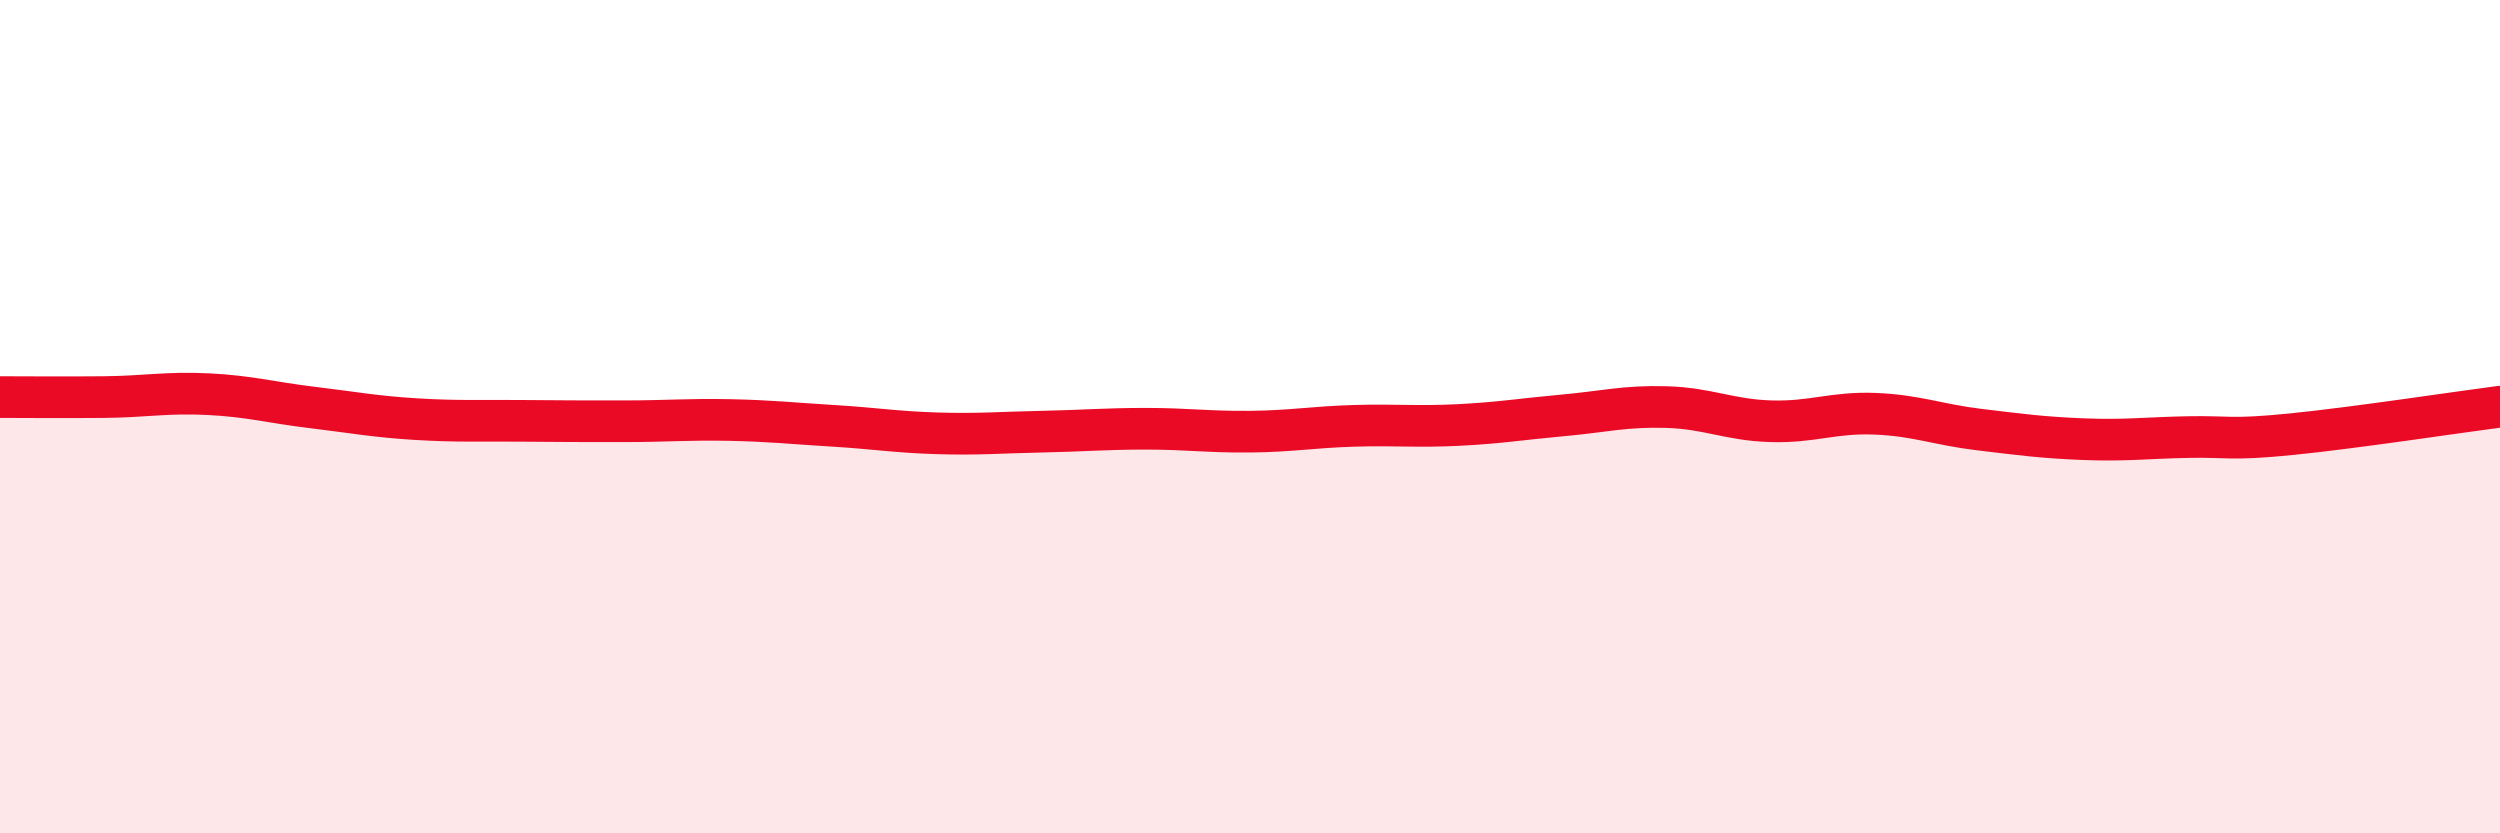
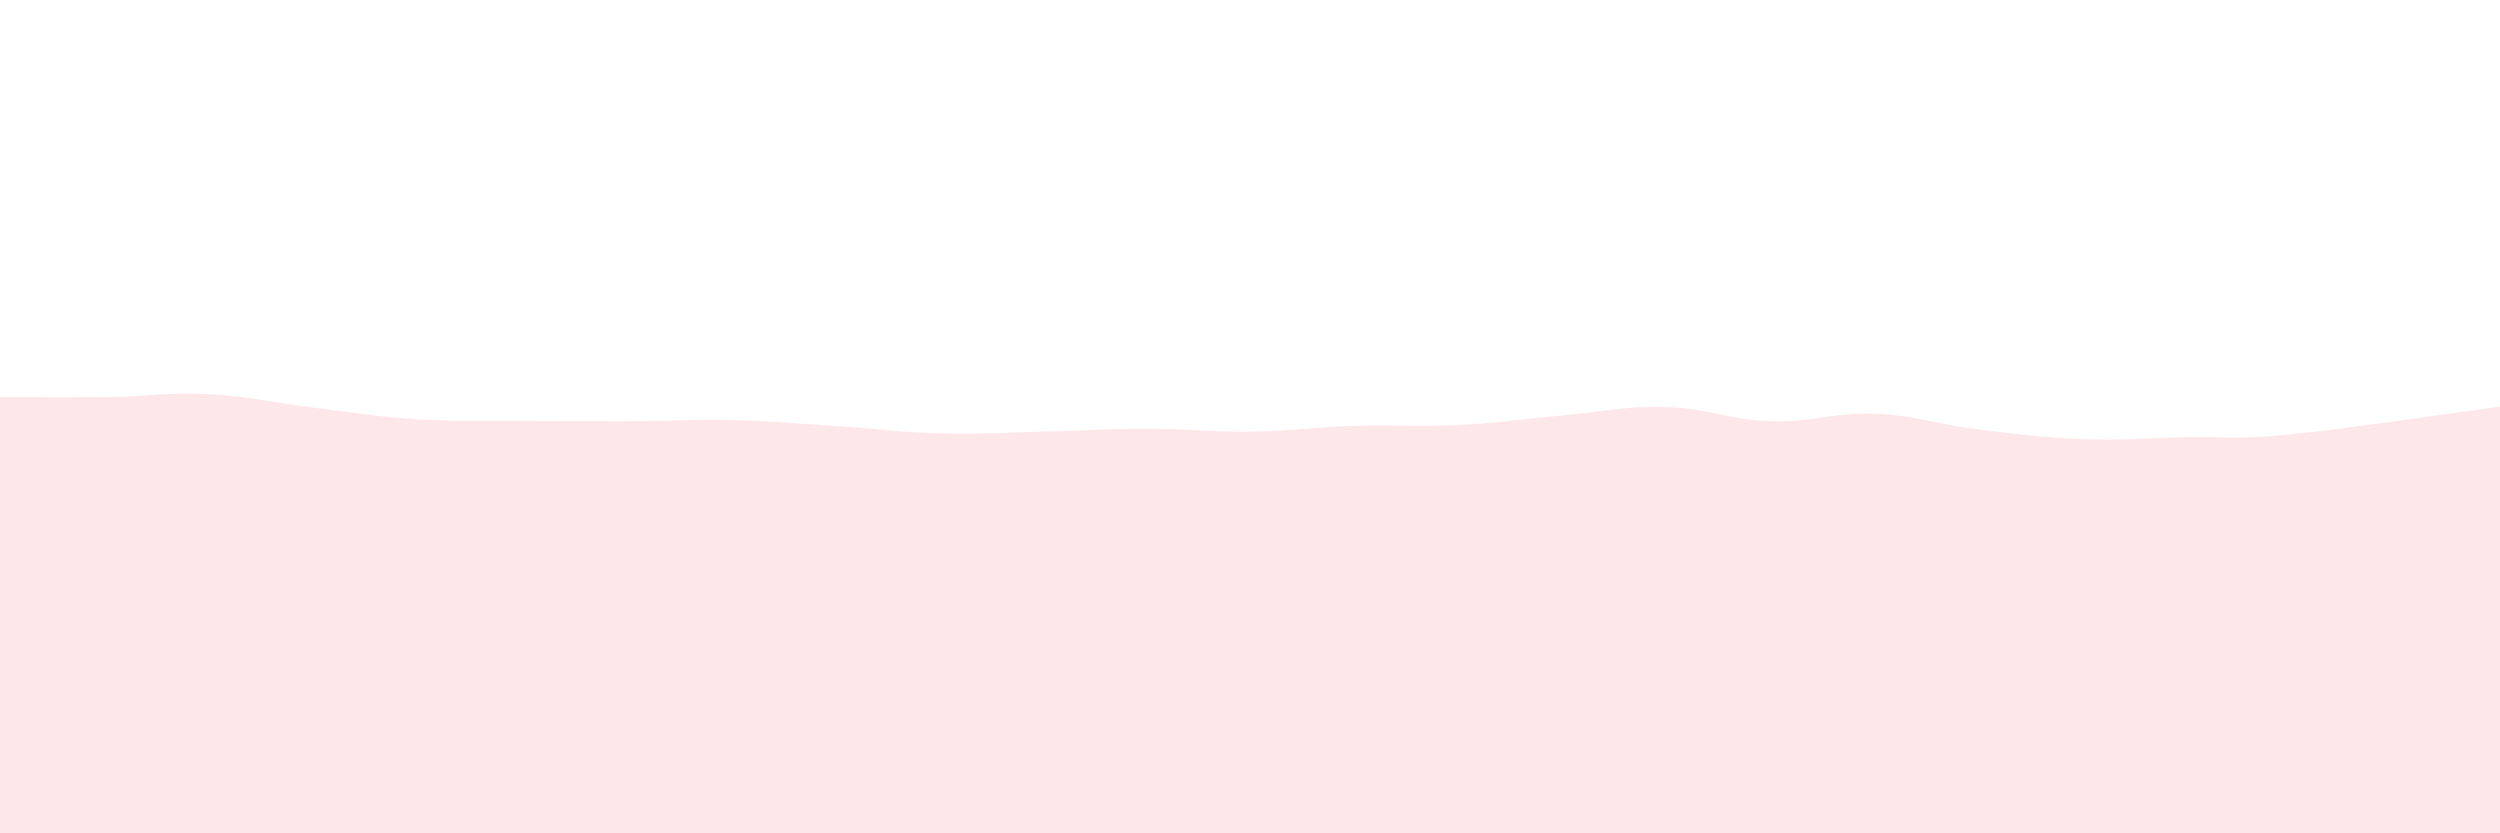
<svg xmlns="http://www.w3.org/2000/svg" width="60" height="20" viewBox="0 0 60 20">
  <path d="M 0,9.53 C 0.5,9.53 1.5,9.54 2.5,9.53 C 3.5,9.52 4,9.41 5,9.46 C 6,9.51 6.5,9.66 7.5,9.78 C 8.5,9.9 9,10 10,10.06 C 11,10.12 11.5,10.09 12.5,10.1 C 13.5,10.11 14,10.11 15,10.11 C 16,10.11 16.5,10.06 17.5,10.08 C 18.5,10.1 19,10.16 20,10.22 C 21,10.28 21.5,10.37 22.5,10.4 C 23.5,10.43 24,10.38 25,10.36 C 26,10.34 26.5,10.29 27.5,10.29 C 28.5,10.29 29,10.37 30,10.36 C 31,10.35 31.5,10.25 32.5,10.22 C 33.5,10.19 34,10.25 35,10.2 C 36,10.15 36.5,10.06 37.5,9.97 C 38.5,9.88 39,9.74 40,9.77 C 41,9.8 41.5,10.08 42.5,10.11 C 43.5,10.14 44,9.89 45,9.93 C 46,9.97 46.5,10.19 47.5,10.31 C 48.5,10.43 49,10.5 50,10.54 C 51,10.58 51.5,10.51 52.5,10.49 C 53.5,10.47 53.5,10.57 55,10.42 C 56.5,10.27 59,9.89 60,9.76L60 20L0 20Z" fill="#EB0A25" opacity="0.1" stroke-linecap="round" stroke-linejoin="round" />
-   <path d="M 0,9.53 C 0.5,9.53 1.5,9.54 2.5,9.53 C 3.5,9.52 4,9.41 5,9.46 C 6,9.51 6.5,9.66 7.5,9.78 C 8.5,9.9 9,10 10,10.06 C 11,10.12 11.5,10.09 12.5,10.1 C 13.5,10.11 14,10.11 15,10.11 C 16,10.11 16.5,10.06 17.5,10.08 C 18.5,10.1 19,10.16 20,10.22 C 21,10.28 21.5,10.37 22.5,10.4 C 23.5,10.43 24,10.38 25,10.36 C 26,10.34 26.5,10.29 27.5,10.29 C 28.5,10.29 29,10.37 30,10.36 C 31,10.35 31.5,10.25 32.5,10.22 C 33.5,10.19 34,10.25 35,10.2 C 36,10.15 36.5,10.06 37.5,9.97 C 38.5,9.88 39,9.74 40,9.77 C 41,9.8 41.5,10.08 42.5,10.11 C 43.5,10.14 44,9.89 45,9.93 C 46,9.97 46.5,10.19 47.5,10.31 C 48.5,10.43 49,10.5 50,10.54 C 51,10.58 51.5,10.51 52.5,10.49 C 53.5,10.47 53.5,10.57 55,10.42 C 56.5,10.27 59,9.89 60,9.76" stroke="#EB0A25" stroke-width="1" fill="none" stroke-linecap="round" stroke-linejoin="round" />
</svg>